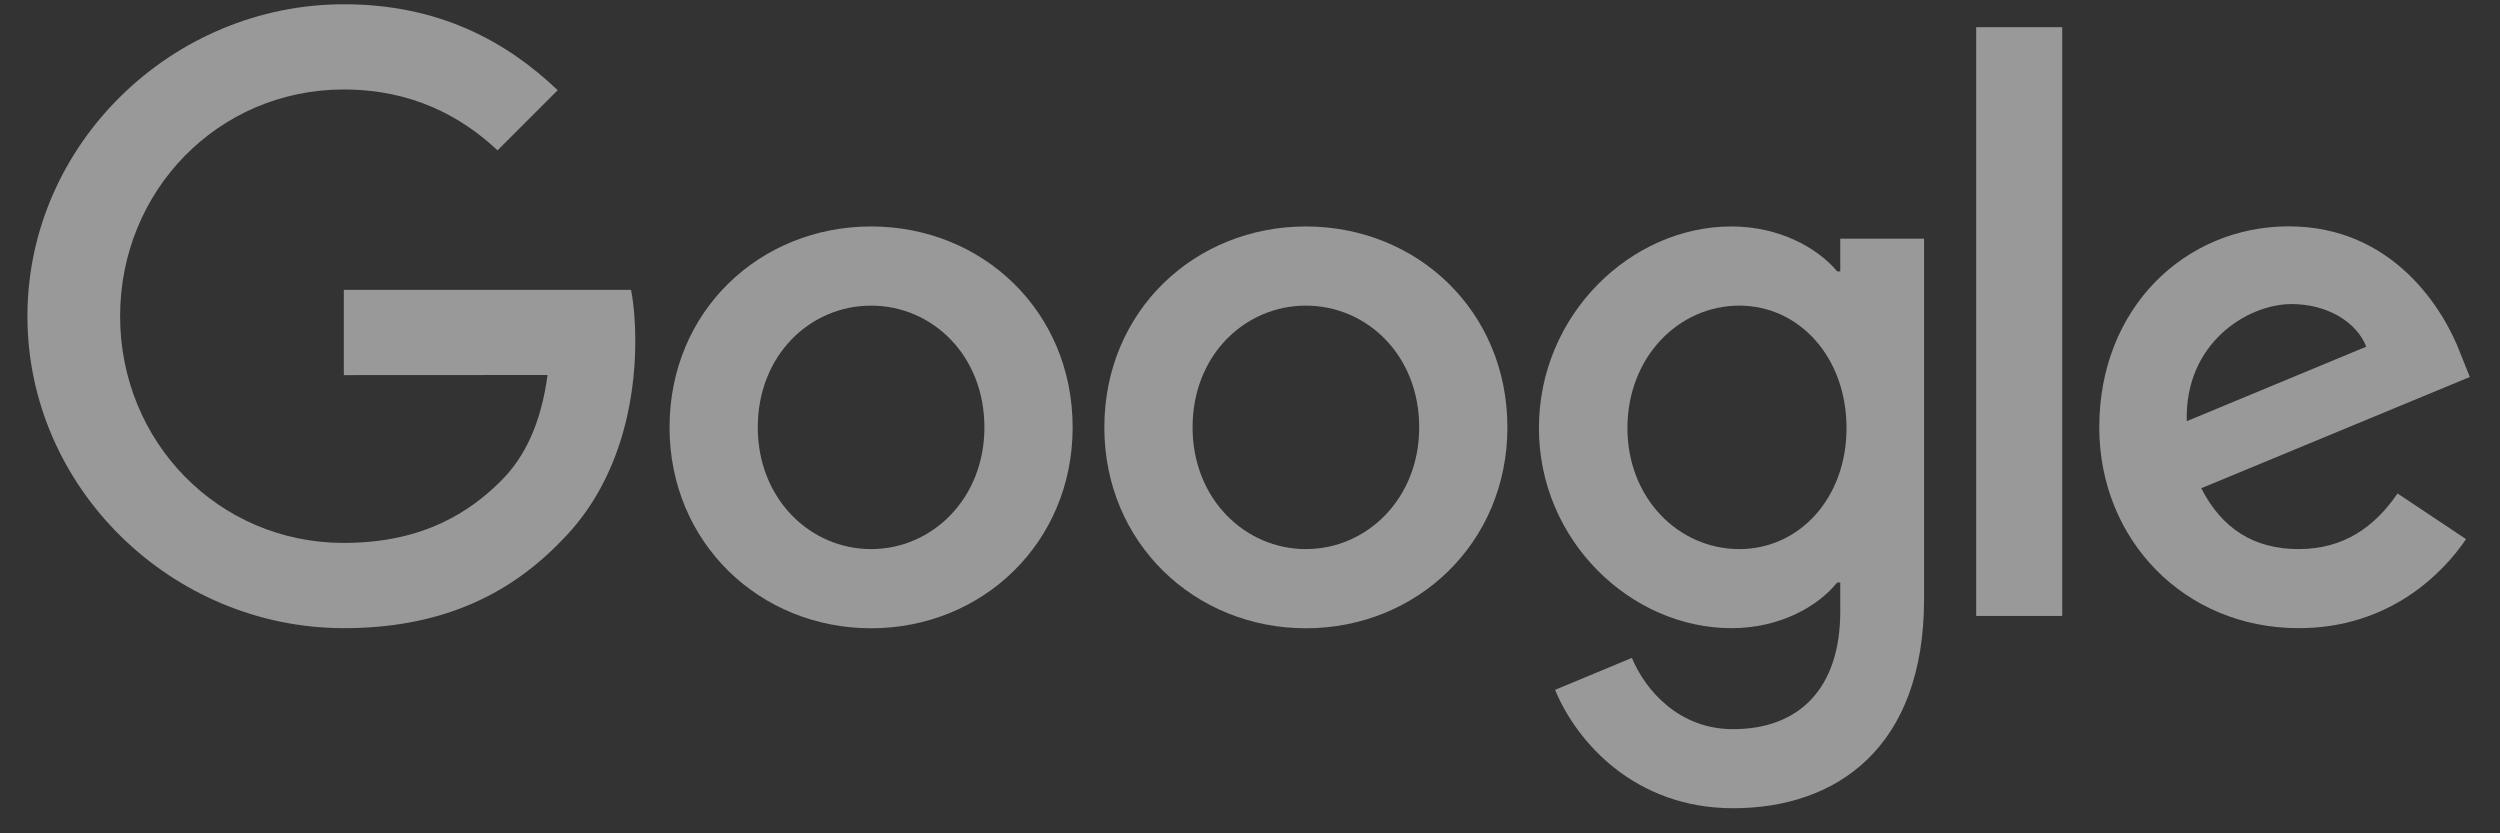
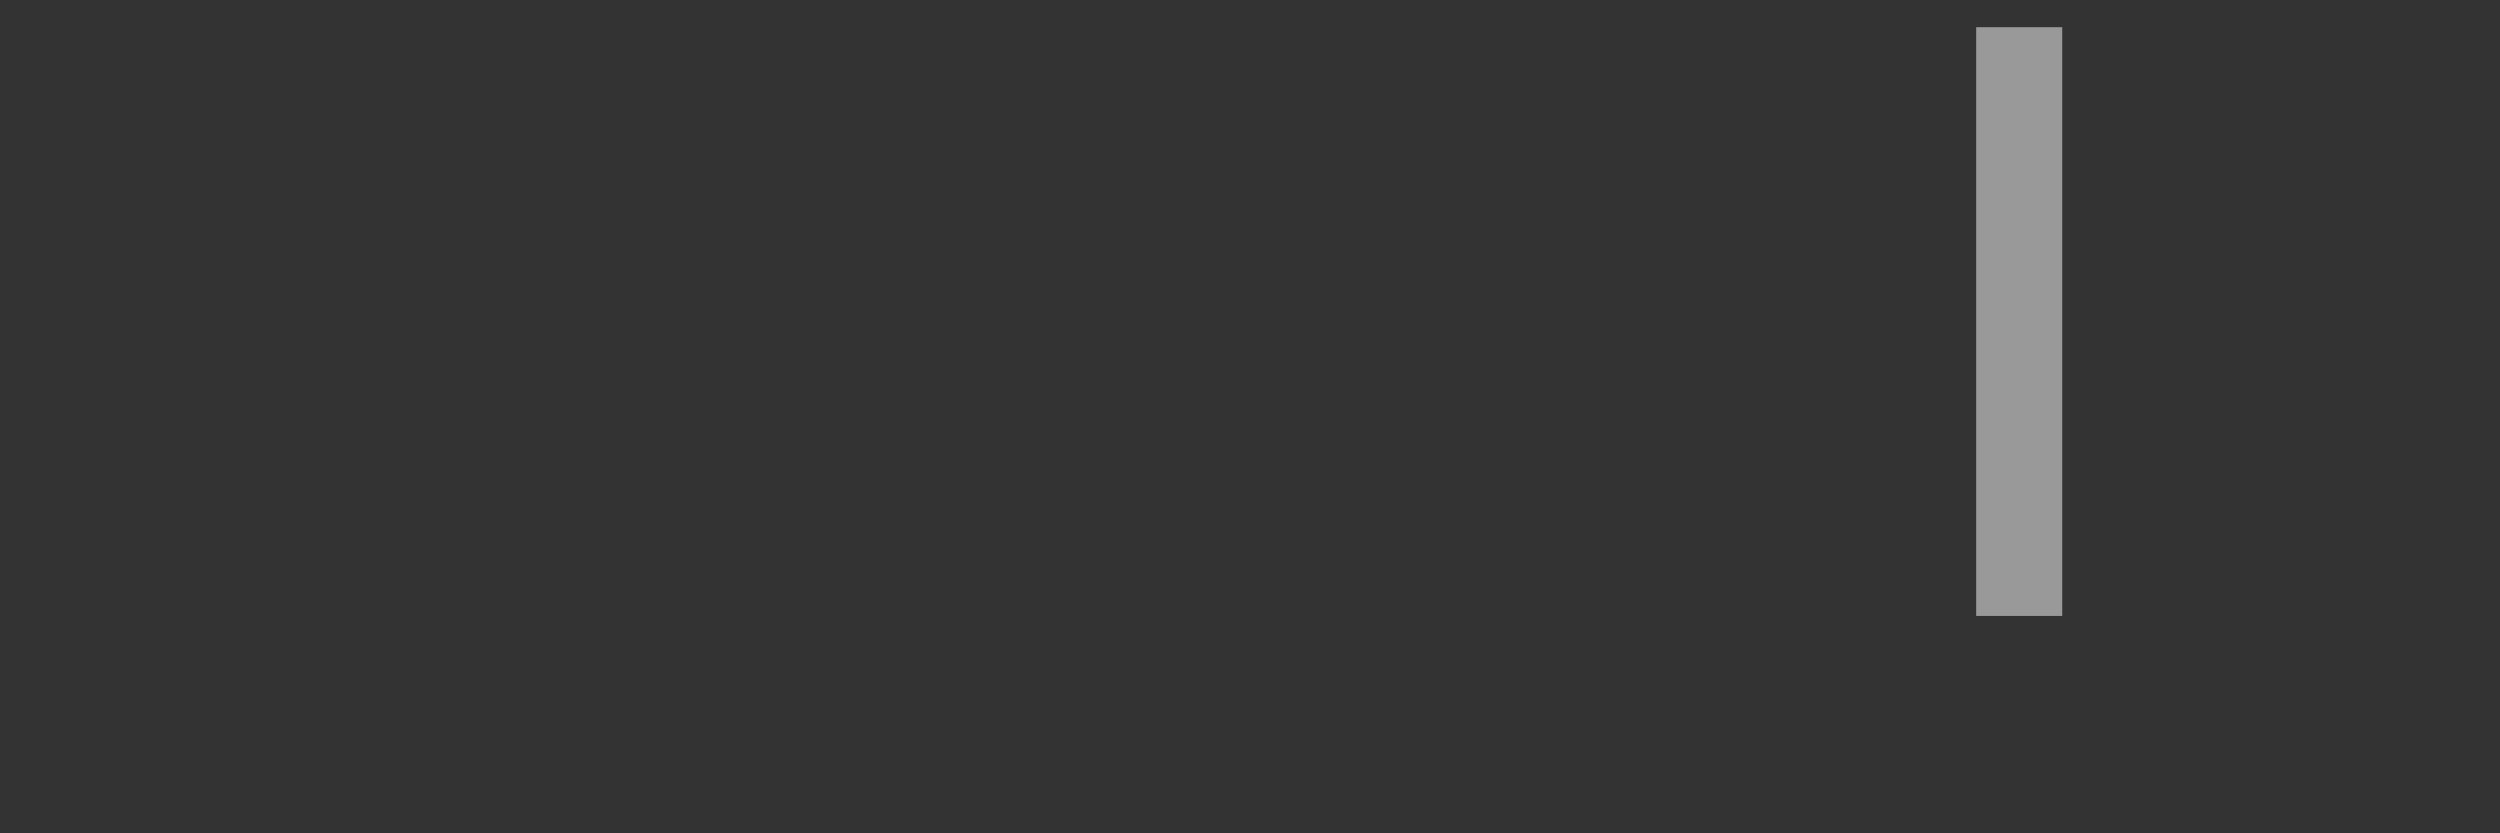
<svg xmlns="http://www.w3.org/2000/svg" width="72" height="24" viewBox="0 0 72 24" fill="none">
  <rect x="0" y="0" width="72" height="24" fill="#333333" stroke="none" />
  <g clip-path="url(#clip0_151_4143)">
-     <path d="M30.892 12.308C30.892 15.639 28.286 18.094 25.088 18.094C21.889 18.094 19.283 15.639 19.283 12.308C19.283 8.953 21.889 6.522 25.088 6.522C28.286 6.522 30.892 8.953 30.892 12.308ZM28.351 12.308C28.351 10.226 26.841 8.802 25.088 8.802C23.334 8.802 21.824 10.226 21.824 12.308C21.824 14.369 23.334 15.814 25.088 15.814C26.841 15.814 28.351 14.366 28.351 12.308Z" fill="white" fill-opacity="0.5" />
-     <path d="M43.413 12.308C43.413 15.639 40.807 18.094 37.609 18.094C34.411 18.094 31.805 15.639 31.805 12.308C31.805 8.956 34.411 6.522 37.609 6.522C40.807 6.522 43.413 8.953 43.413 12.308ZM40.873 12.308C40.873 10.226 39.362 8.802 37.609 8.802C35.856 8.802 34.346 10.226 34.346 12.308C34.346 14.369 35.856 15.814 37.609 15.814C39.362 15.814 40.873 14.366 40.873 12.308Z" fill="white" fill-opacity="0.5" />
-     <path d="M55.413 6.871V17.259C55.413 21.532 52.894 23.277 49.914 23.277C47.11 23.277 45.422 21.402 44.786 19.868L46.998 18.947C47.392 19.889 48.357 21 49.912 21C51.819 21 53 19.823 53 17.609V16.776H52.912C52.343 17.478 51.247 18.091 49.865 18.091C46.972 18.091 44.321 15.571 44.321 12.329C44.321 9.063 46.972 6.522 49.865 6.522C51.245 6.522 52.34 7.135 52.912 7.816H53V6.874H55.413V6.871ZM53.18 12.329C53.18 10.291 51.821 8.802 50.092 8.802C48.339 8.802 46.87 10.291 46.87 12.329C46.87 14.345 48.339 15.814 50.092 15.814C51.821 15.814 53.18 14.345 53.18 12.329Z" fill="white" fill-opacity="0.5" />
    <path d="M59.392 0.783V17.739H56.914V0.783H59.392Z" fill="white" fill-opacity="0.5" />
-     <path d="M69.049 14.212L71.022 15.527C70.385 16.469 68.851 18.091 66.201 18.091C62.914 18.091 60.459 15.55 60.459 12.305C60.459 8.864 62.935 6.519 65.916 6.519C68.919 6.519 70.388 8.909 70.868 10.2L71.131 10.857L63.396 14.061C63.989 15.222 64.909 15.814 66.201 15.814C67.495 15.814 68.392 15.177 69.049 14.212ZM62.979 12.13L68.149 9.984C67.865 9.261 67.009 8.757 66.002 8.757C64.711 8.757 62.914 9.897 62.979 12.13Z" fill="white" fill-opacity="0.5" />
-     <path d="M9.902 10.803V8.348H18.174C18.255 8.776 18.297 9.282 18.297 9.83C18.297 11.671 17.794 13.949 16.171 15.571C14.593 17.215 12.576 18.091 9.905 18.091C4.954 18.091 0.79 14.058 0.79 9.107C0.79 4.156 4.954 0.123 9.905 0.123C12.644 0.123 14.595 1.197 16.061 2.598L14.329 4.33C13.278 3.344 11.854 2.577 9.902 2.577C6.287 2.577 3.459 5.491 3.459 9.107C3.459 12.723 6.287 15.636 9.902 15.636C12.247 15.636 13.583 14.695 14.439 13.839C15.133 13.145 15.589 12.154 15.769 10.8L9.902 10.803Z" fill="white" fill-opacity="0.5" />
  </g>
  <defs>
    <clipPath id="clip0_151_4143">
      <rect width="70.957" height="24" fill="white" transform="translate(0.696)" />
    </clipPath>
  </defs>
</svg>